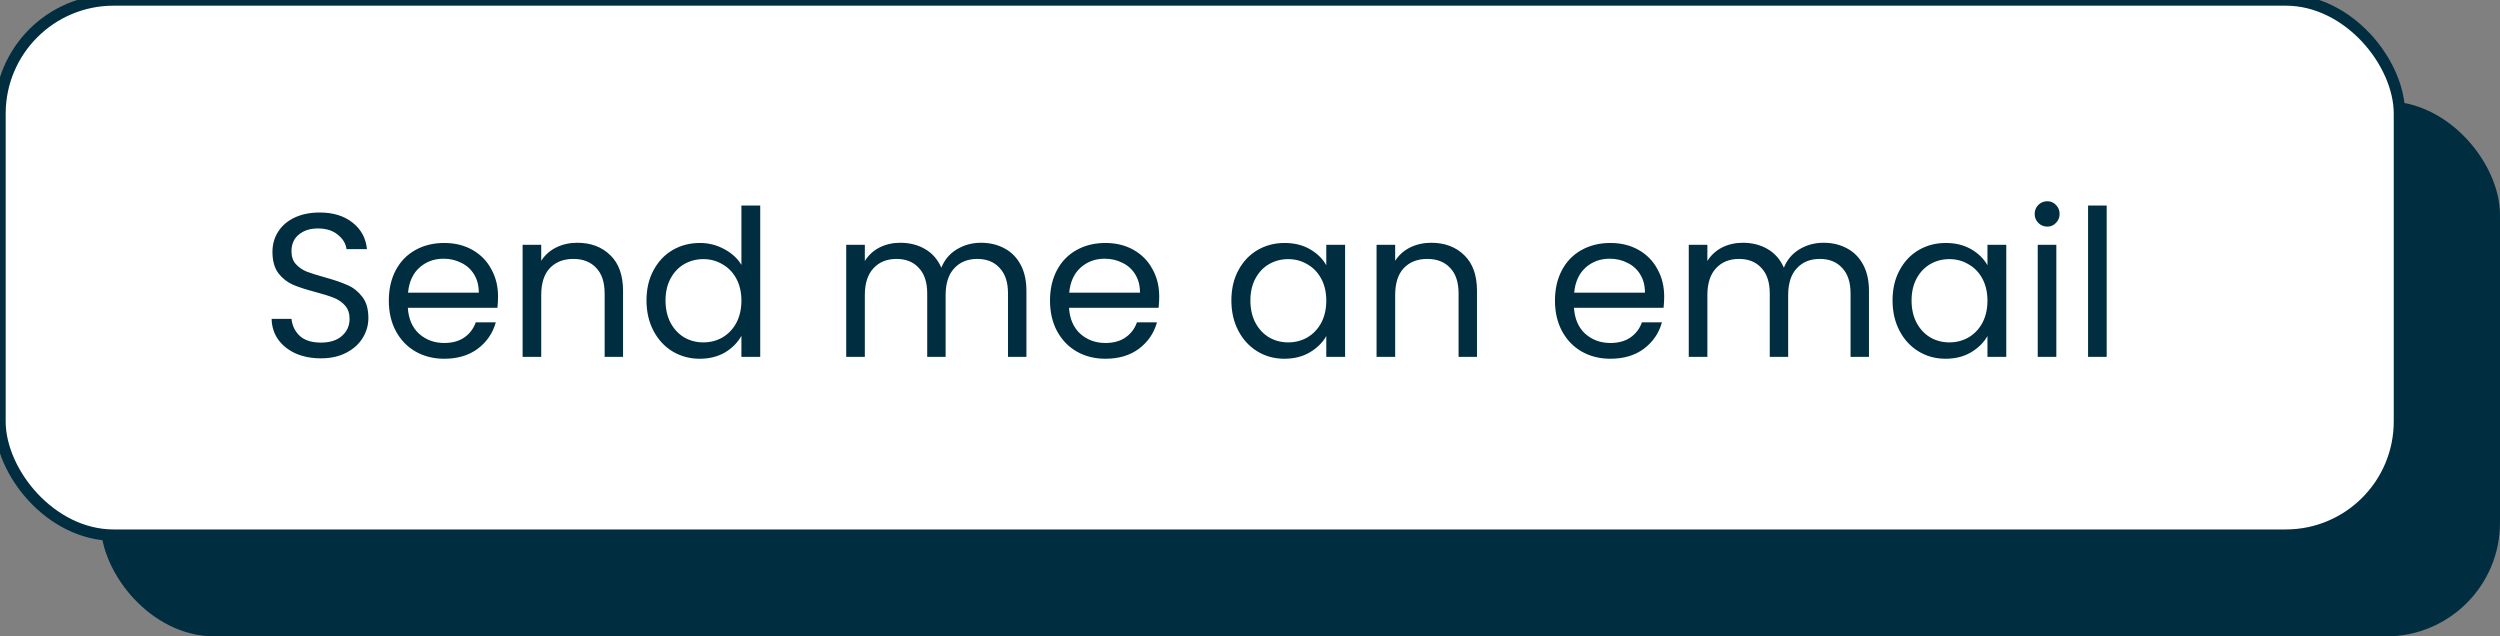
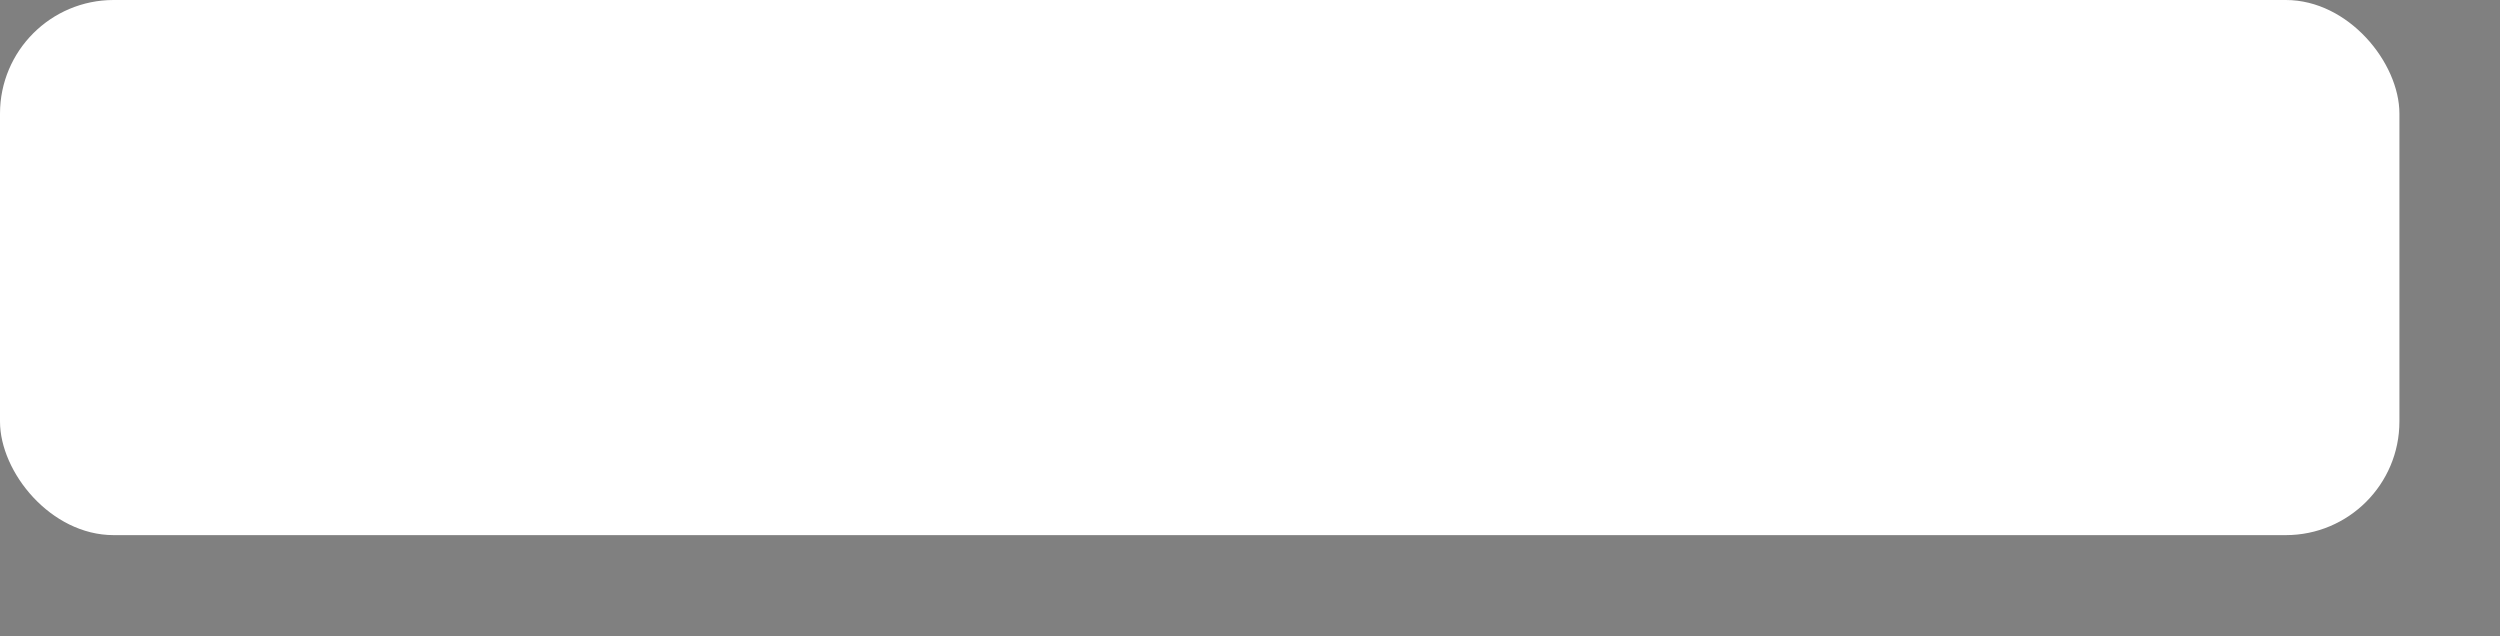
<svg xmlns="http://www.w3.org/2000/svg" width="220" height="56" viewBox="0 0 220 56" fill="none">
  <rect x="0" y="0" width="220" height="56" fill="#808080" stroke="none" />
-   <rect x="8.851" y="8.909" width="211.149" height="47.091" rx="10" fill="#002E40" />
  <rect width="211.149" height="47.091" rx="10" fill="white" />
-   <rect width="211.149" height="47.091" rx="10" stroke="#002E40" />
-   <path d="M28.242 31.534C27.414 31.534 26.67 31.39 26.01 31.102C25.362 30.802 24.852 30.393 24.48 29.878C24.108 29.349 23.916 28.744 23.904 28.059H25.65C25.71 28.648 25.95 29.145 26.37 29.553C26.802 29.95 27.426 30.148 28.242 30.148C29.022 30.148 29.634 29.956 30.078 29.572C30.534 29.175 30.762 28.672 30.762 28.059C30.762 27.579 30.63 27.189 30.366 26.89C30.102 26.59 29.772 26.361 29.376 26.206C28.98 26.049 28.446 25.881 27.774 25.701C26.946 25.485 26.28 25.27 25.776 25.053C25.284 24.837 24.858 24.502 24.498 24.046C24.15 23.578 23.976 22.953 23.976 22.174C23.976 21.489 24.15 20.884 24.498 20.355C24.846 19.828 25.332 19.419 25.956 19.131C26.592 18.843 27.318 18.7 28.134 18.7C29.31 18.7 30.27 18.994 31.014 19.581C31.77 20.169 32.196 20.95 32.292 21.922H30.492C30.432 21.442 30.18 21.021 29.736 20.662C29.292 20.29 28.704 20.104 27.972 20.104C27.288 20.104 26.73 20.284 26.298 20.643C25.866 20.991 25.65 21.483 25.65 22.119C25.65 22.576 25.776 22.948 26.028 23.235C26.292 23.523 26.61 23.745 26.982 23.901C27.366 24.046 27.9 24.213 28.584 24.405C29.412 24.634 30.078 24.861 30.582 25.09C31.086 25.305 31.518 25.648 31.878 26.116C32.238 26.572 32.418 27.195 32.418 27.988C32.418 28.599 32.256 29.175 31.932 29.715C31.608 30.256 31.128 30.694 30.492 31.029C29.856 31.366 29.106 31.534 28.242 31.534ZM43.828 26.098C43.828 26.41 43.81 26.739 43.774 27.087H35.89C35.95 28.059 36.28 28.822 36.88 29.373C37.492 29.913 38.23 30.183 39.094 30.183C39.802 30.183 40.39 30.021 40.858 29.698C41.338 29.361 41.674 28.918 41.866 28.366H43.63C43.366 29.314 42.838 30.087 42.046 30.688C41.254 31.276 40.27 31.57 39.094 31.57C38.158 31.57 37.318 31.36 36.574 30.939C35.842 30.52 35.266 29.925 34.846 29.157C34.426 28.378 34.216 27.477 34.216 26.457C34.216 25.438 34.42 24.544 34.828 23.776C35.236 23.008 35.806 22.419 36.538 22.012C37.282 21.591 38.134 21.381 39.094 21.381C40.03 21.381 40.858 21.585 41.578 21.994C42.298 22.401 42.85 22.965 43.234 23.686C43.63 24.393 43.828 25.198 43.828 26.098ZM42.136 25.756C42.136 25.131 41.998 24.598 41.722 24.154C41.446 23.698 41.068 23.355 40.588 23.128C40.12 22.887 39.598 22.767 39.022 22.767C38.194 22.767 37.486 23.032 36.898 23.559C36.322 24.087 35.992 24.82 35.908 25.756H42.136ZM50.796 21.363C51.996 21.363 52.968 21.73 53.712 22.462C54.456 23.181 54.828 24.226 54.828 25.593V31.407H53.208V25.828C53.208 24.843 52.962 24.093 52.47 23.578C51.978 23.049 51.306 22.785 50.454 22.785C49.59 22.785 48.9 23.055 48.384 23.596C47.88 24.136 47.628 24.922 47.628 25.953V31.407H45.99V21.544H47.628V22.948C47.952 22.444 48.39 22.053 48.942 21.777C49.506 21.502 50.124 21.363 50.796 21.363ZM56.892 26.439C56.892 25.431 57.096 24.549 57.504 23.794C57.912 23.026 58.47 22.431 59.178 22.012C59.898 21.591 60.702 21.381 61.59 21.381C62.358 21.381 63.072 21.561 63.732 21.922C64.392 22.27 64.896 22.732 65.244 23.308V18.087H66.9V31.407H65.244V29.553C64.92 30.142 64.44 30.628 63.804 31.012C63.168 31.384 62.424 31.57 61.572 31.57C60.696 31.57 59.898 31.354 59.178 30.922C58.47 30.489 57.912 29.884 57.504 29.104C57.096 28.323 56.892 27.436 56.892 26.439ZM65.244 26.457C65.244 25.713 65.094 25.066 64.794 24.514C64.494 23.962 64.086 23.541 63.57 23.253C63.066 22.953 62.508 22.803 61.896 22.803C61.284 22.803 60.726 22.948 60.222 23.235C59.718 23.523 59.316 23.944 59.016 24.495C58.716 25.047 58.566 25.695 58.566 26.439C58.566 27.195 58.716 27.855 59.016 28.419C59.316 28.971 59.718 29.398 60.222 29.698C60.726 29.985 61.284 30.13 61.896 30.13C62.508 30.13 63.066 29.985 63.57 29.698C64.086 29.398 64.494 28.971 64.794 28.419C65.094 27.855 65.244 27.201 65.244 26.457ZM86.329 21.363C87.097 21.363 87.781 21.526 88.381 21.849C88.981 22.162 89.455 22.636 89.803 23.271C90.151 23.907 90.325 24.681 90.325 25.593V31.407H88.705V25.828C88.705 24.843 88.459 24.093 87.967 23.578C87.487 23.049 86.833 22.785 86.005 22.785C85.153 22.785 84.475 23.061 83.971 23.613C83.467 24.154 83.215 24.939 83.215 25.971V31.407H81.595V25.828C81.595 24.843 81.349 24.093 80.857 23.578C80.377 23.049 79.723 22.785 78.895 22.785C78.043 22.785 77.365 23.061 76.861 23.613C76.357 24.154 76.105 24.939 76.105 25.971V31.407H74.467V21.544H76.105V22.965C76.429 22.45 76.861 22.053 77.401 21.777C77.953 21.502 78.559 21.363 79.219 21.363C80.047 21.363 80.779 21.549 81.415 21.922C82.051 22.294 82.525 22.84 82.837 23.559C83.113 22.863 83.569 22.323 84.205 21.939C84.841 21.555 85.549 21.363 86.329 21.363ZM102.012 26.098C102.012 26.41 101.994 26.739 101.958 27.087H94.074C94.134 28.059 94.464 28.822 95.064 29.373C95.676 29.913 96.414 30.183 97.278 30.183C97.986 30.183 98.574 30.021 99.042 29.698C99.522 29.361 99.858 28.918 100.05 28.366H101.814C101.55 29.314 101.022 30.087 100.23 30.688C99.438 31.276 98.454 31.57 97.278 31.57C96.342 31.57 95.502 31.36 94.758 30.939C94.026 30.52 93.45 29.925 93.03 29.157C92.61 28.378 92.4 27.477 92.4 26.457C92.4 25.438 92.604 24.544 93.012 23.776C93.42 23.008 93.99 22.419 94.722 22.012C95.466 21.591 96.318 21.381 97.278 21.381C98.214 21.381 99.042 21.585 99.762 21.994C100.482 22.401 101.034 22.965 101.418 23.686C101.814 24.393 102.012 25.198 102.012 26.098ZM100.32 25.756C100.32 25.131 100.182 24.598 99.906 24.154C99.63 23.698 99.252 23.355 98.772 23.128C98.304 22.887 97.782 22.767 97.206 22.767C96.378 22.767 95.67 23.032 95.082 23.559C94.506 24.087 94.176 24.82 94.092 25.756H100.32ZM108.361 26.439C108.361 25.431 108.565 24.549 108.973 23.794C109.381 23.026 109.939 22.431 110.647 22.012C111.367 21.591 112.165 21.381 113.041 21.381C113.905 21.381 114.655 21.567 115.291 21.939C115.927 22.311 116.401 22.779 116.713 23.343V21.544H118.369V31.407H116.713V29.572C116.389 30.148 115.903 30.628 115.255 31.012C114.619 31.384 113.875 31.57 113.023 31.57C112.147 31.57 111.355 31.354 110.647 30.922C109.939 30.489 109.381 29.884 108.973 29.104C108.565 28.323 108.361 27.436 108.361 26.439ZM116.713 26.457C116.713 25.713 116.563 25.066 116.263 24.514C115.963 23.962 115.555 23.541 115.039 23.253C114.535 22.953 113.977 22.803 113.365 22.803C112.753 22.803 112.195 22.948 111.691 23.235C111.187 23.523 110.785 23.944 110.485 24.495C110.185 25.047 110.035 25.695 110.035 26.439C110.035 27.195 110.185 27.855 110.485 28.419C110.785 28.971 111.187 29.398 111.691 29.698C112.195 29.985 112.753 30.13 113.365 30.13C113.977 30.13 114.535 29.985 115.039 29.698C115.555 29.398 115.963 28.971 116.263 28.419C116.563 27.855 116.713 27.201 116.713 26.457ZM125.943 21.363C127.143 21.363 128.115 21.73 128.859 22.462C129.603 23.181 129.975 24.226 129.975 25.593V31.407H128.355V25.828C128.355 24.843 128.109 24.093 127.617 23.578C127.125 23.049 126.453 22.785 125.601 22.785C124.737 22.785 124.047 23.055 123.531 23.596C123.027 24.136 122.775 24.922 122.775 25.953V31.407H121.137V21.544H122.775V22.948C123.099 22.444 123.537 22.053 124.089 21.777C124.653 21.502 125.271 21.363 125.943 21.363ZM146.449 26.098C146.449 26.41 146.431 26.739 146.395 27.087H138.511C138.571 28.059 138.901 28.822 139.501 29.373C140.113 29.913 140.851 30.183 141.715 30.183C142.423 30.183 143.011 30.021 143.479 29.698C143.959 29.361 144.295 28.918 144.487 28.366H146.251C145.987 29.314 145.459 30.087 144.667 30.688C143.875 31.276 142.891 31.57 141.715 31.57C140.779 31.57 139.939 31.36 139.195 30.939C138.463 30.52 137.887 29.925 137.467 29.157C137.047 28.378 136.837 27.477 136.837 26.457C136.837 25.438 137.041 24.544 137.449 23.776C137.857 23.008 138.427 22.419 139.159 22.012C139.903 21.591 140.755 21.381 141.715 21.381C142.651 21.381 143.479 21.585 144.199 21.994C144.919 22.401 145.471 22.965 145.855 23.686C146.251 24.393 146.449 25.198 146.449 26.098ZM144.757 25.756C144.757 25.131 144.619 24.598 144.343 24.154C144.067 23.698 143.689 23.355 143.209 23.128C142.741 22.887 142.219 22.767 141.643 22.767C140.815 22.767 140.107 23.032 139.519 23.559C138.943 24.087 138.613 24.82 138.529 25.756H144.757ZM160.473 21.363C161.241 21.363 161.925 21.526 162.525 21.849C163.125 22.162 163.599 22.636 163.947 23.271C164.295 23.907 164.469 24.681 164.469 25.593V31.407H162.849V25.828C162.849 24.843 162.603 24.093 162.111 23.578C161.631 23.049 160.977 22.785 160.149 22.785C159.297 22.785 158.619 23.061 158.115 23.613C157.611 24.154 157.359 24.939 157.359 25.971V31.407H155.739V25.828C155.739 24.843 155.493 24.093 155.001 23.578C154.521 23.049 153.867 22.785 153.039 22.785C152.187 22.785 151.509 23.061 151.005 23.613C150.501 24.154 150.249 24.939 150.249 25.971V31.407H148.611V21.544H150.249V22.965C150.573 22.45 151.005 22.053 151.545 21.777C152.097 21.502 152.703 21.363 153.363 21.363C154.191 21.363 154.923 21.549 155.559 21.922C156.195 22.294 156.669 22.84 156.981 23.559C157.257 22.863 157.713 22.323 158.349 21.939C158.985 21.555 159.693 21.363 160.473 21.363ZM166.544 26.439C166.544 25.431 166.748 24.549 167.156 23.794C167.564 23.026 168.122 22.431 168.83 22.012C169.55 21.591 170.348 21.381 171.224 21.381C172.088 21.381 172.838 21.567 173.474 21.939C174.11 22.311 174.584 22.779 174.896 23.343V21.544H176.552V31.407H174.896V29.572C174.572 30.148 174.086 30.628 173.438 31.012C172.802 31.384 172.058 31.57 171.206 31.57C170.33 31.57 169.538 31.354 168.83 30.922C168.122 30.489 167.564 29.884 167.156 29.104C166.748 28.323 166.544 27.436 166.544 26.439ZM174.896 26.457C174.896 25.713 174.746 25.066 174.446 24.514C174.146 23.962 173.738 23.541 173.222 23.253C172.718 22.953 172.16 22.803 171.548 22.803C170.936 22.803 170.378 22.948 169.874 23.235C169.37 23.523 168.968 23.944 168.668 24.495C168.368 25.047 168.218 25.695 168.218 26.439C168.218 27.195 168.368 27.855 168.668 28.419C168.968 28.971 169.37 29.398 169.874 29.698C170.378 29.985 170.936 30.13 171.548 30.13C172.16 30.13 172.718 29.985 173.222 29.698C173.738 29.398 174.146 28.971 174.446 28.419C174.746 27.855 174.896 27.201 174.896 26.457ZM180.166 19.942C179.854 19.942 179.59 19.834 179.374 19.617C179.158 19.401 179.05 19.137 179.05 18.826C179.05 18.514 179.158 18.25 179.374 18.034C179.59 17.817 179.854 17.709 180.166 17.709C180.466 17.709 180.718 17.817 180.922 18.034C181.138 18.25 181.246 18.514 181.246 18.826C181.246 19.137 181.138 19.401 180.922 19.617C180.718 19.834 180.466 19.942 180.166 19.942ZM180.958 21.544V31.407H179.32V21.544H180.958ZM185.388 18.087V31.407H183.75V18.087H185.388Z" fill="#002E40" />
</svg>